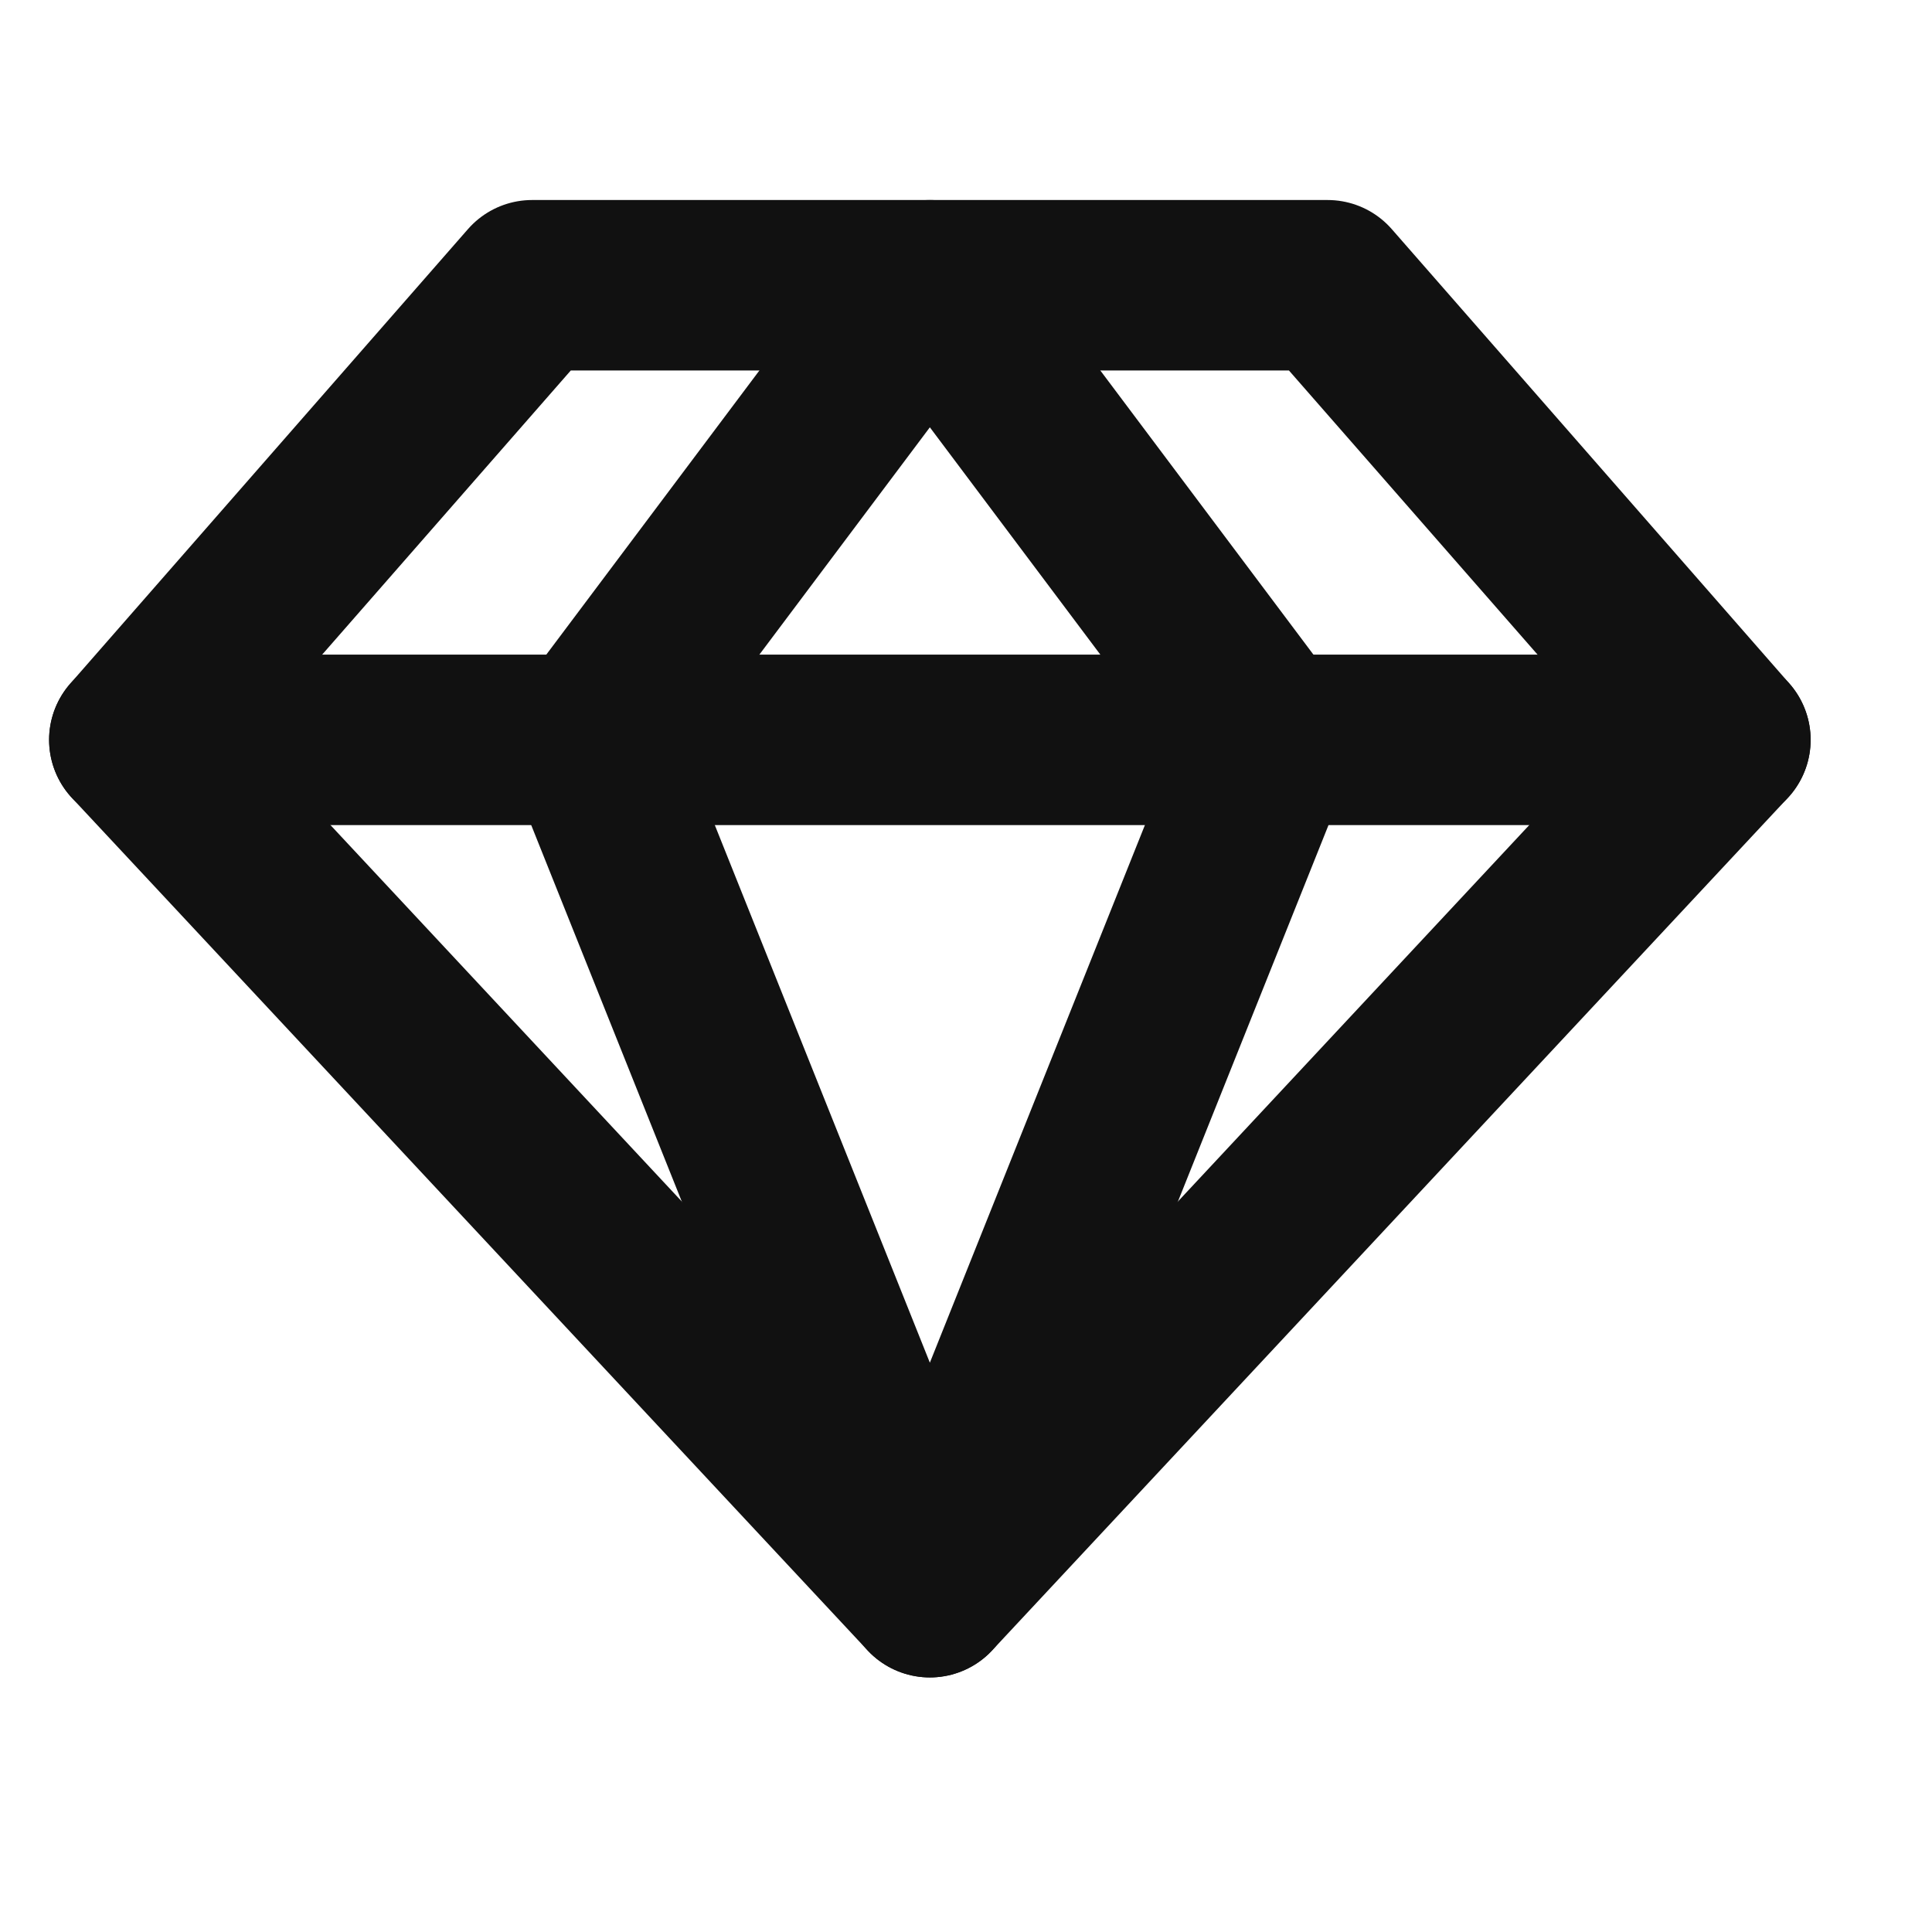
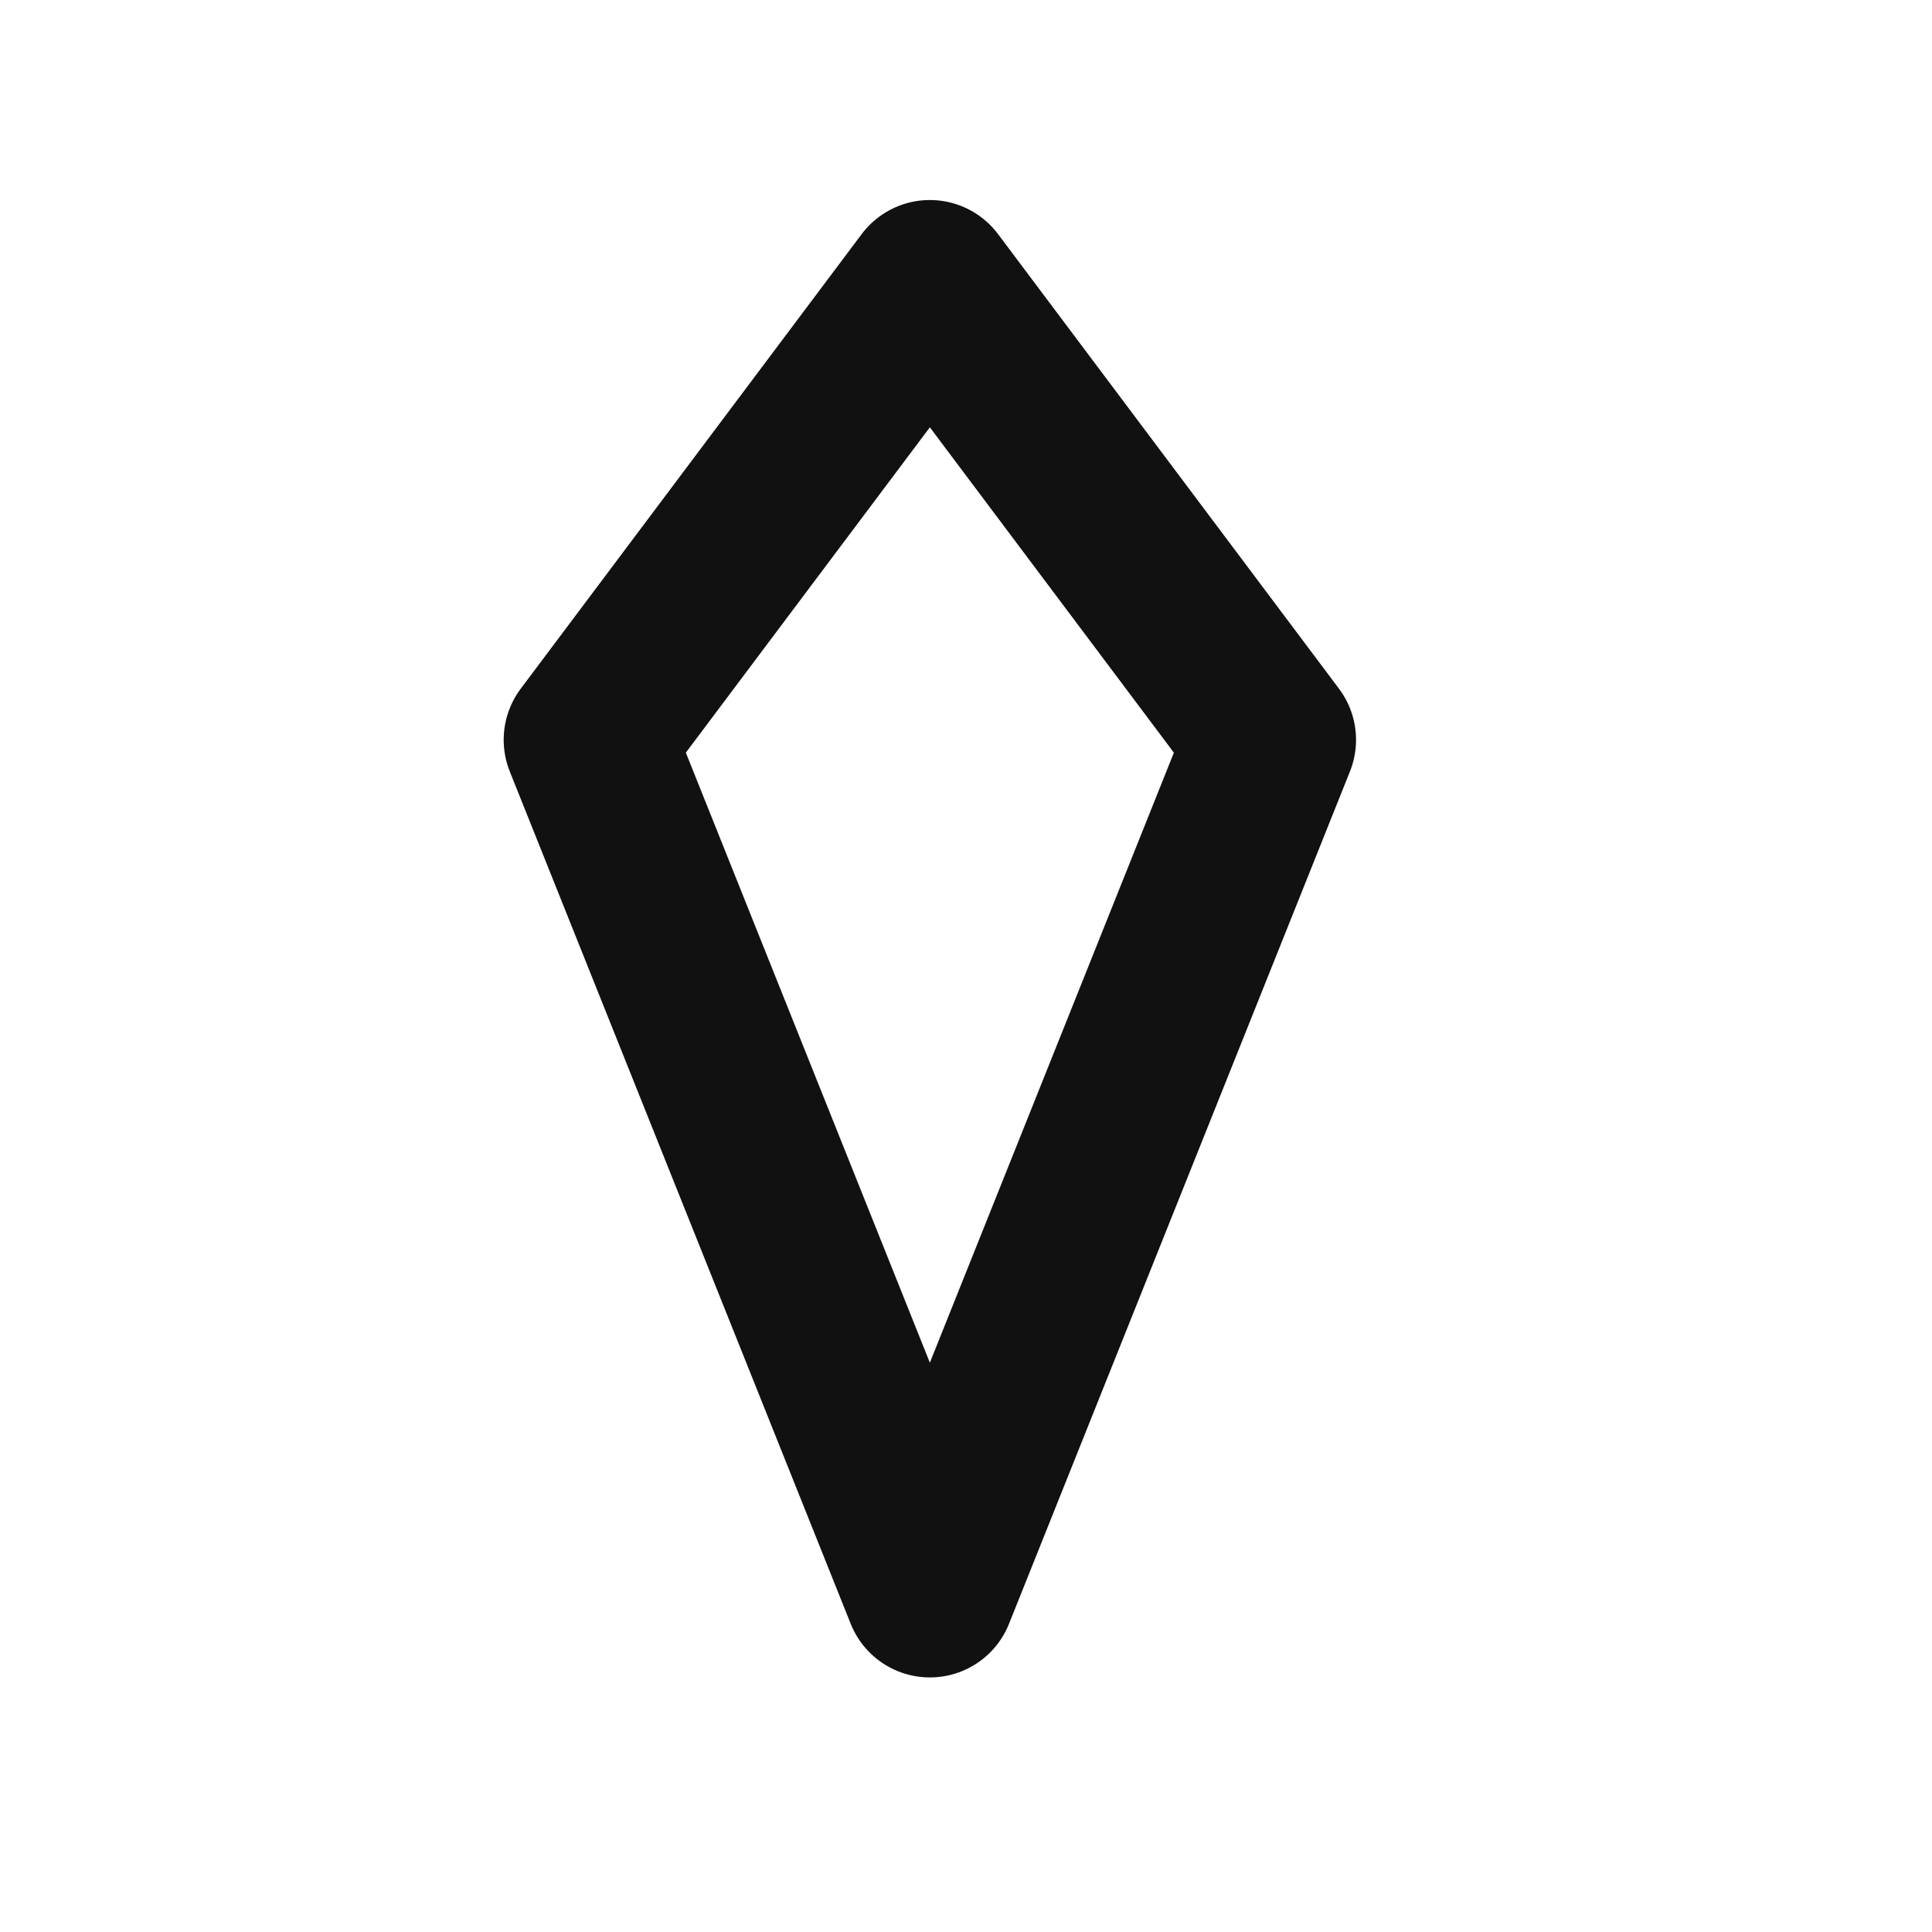
<svg xmlns="http://www.w3.org/2000/svg" fill="none" viewBox="0 0 17 17" height="17" width="17">
  <g clip-path="url(#clip0_505_4485)">
-     <path stroke-linejoin="round" stroke-linecap="round" stroke-width="1.5" stroke="#111111" d="M4.682 2.51H11.682L15.182 6.51L8.182 14.01L1.182 6.51L4.682 2.51Z" />
    <path stroke-linejoin="round" stroke-linecap="round" stroke-width="1.5" stroke="#111111" d="M11.182 6.51L8.182 14.01L5.182 6.51L8.182 2.51L11.182 6.51Z" />
-     <path stroke-linejoin="round" stroke-linecap="round" stroke-width="1.5" stroke="#111111" d="M1.182 6.51H15.182" />
  </g>
  <defs>
    <clipPath id="clip0_505_4485">
      <rect transform="translate(0.182 0.01)" fill="white" height="16" width="16" />
    </clipPath>
  </defs>
</svg>